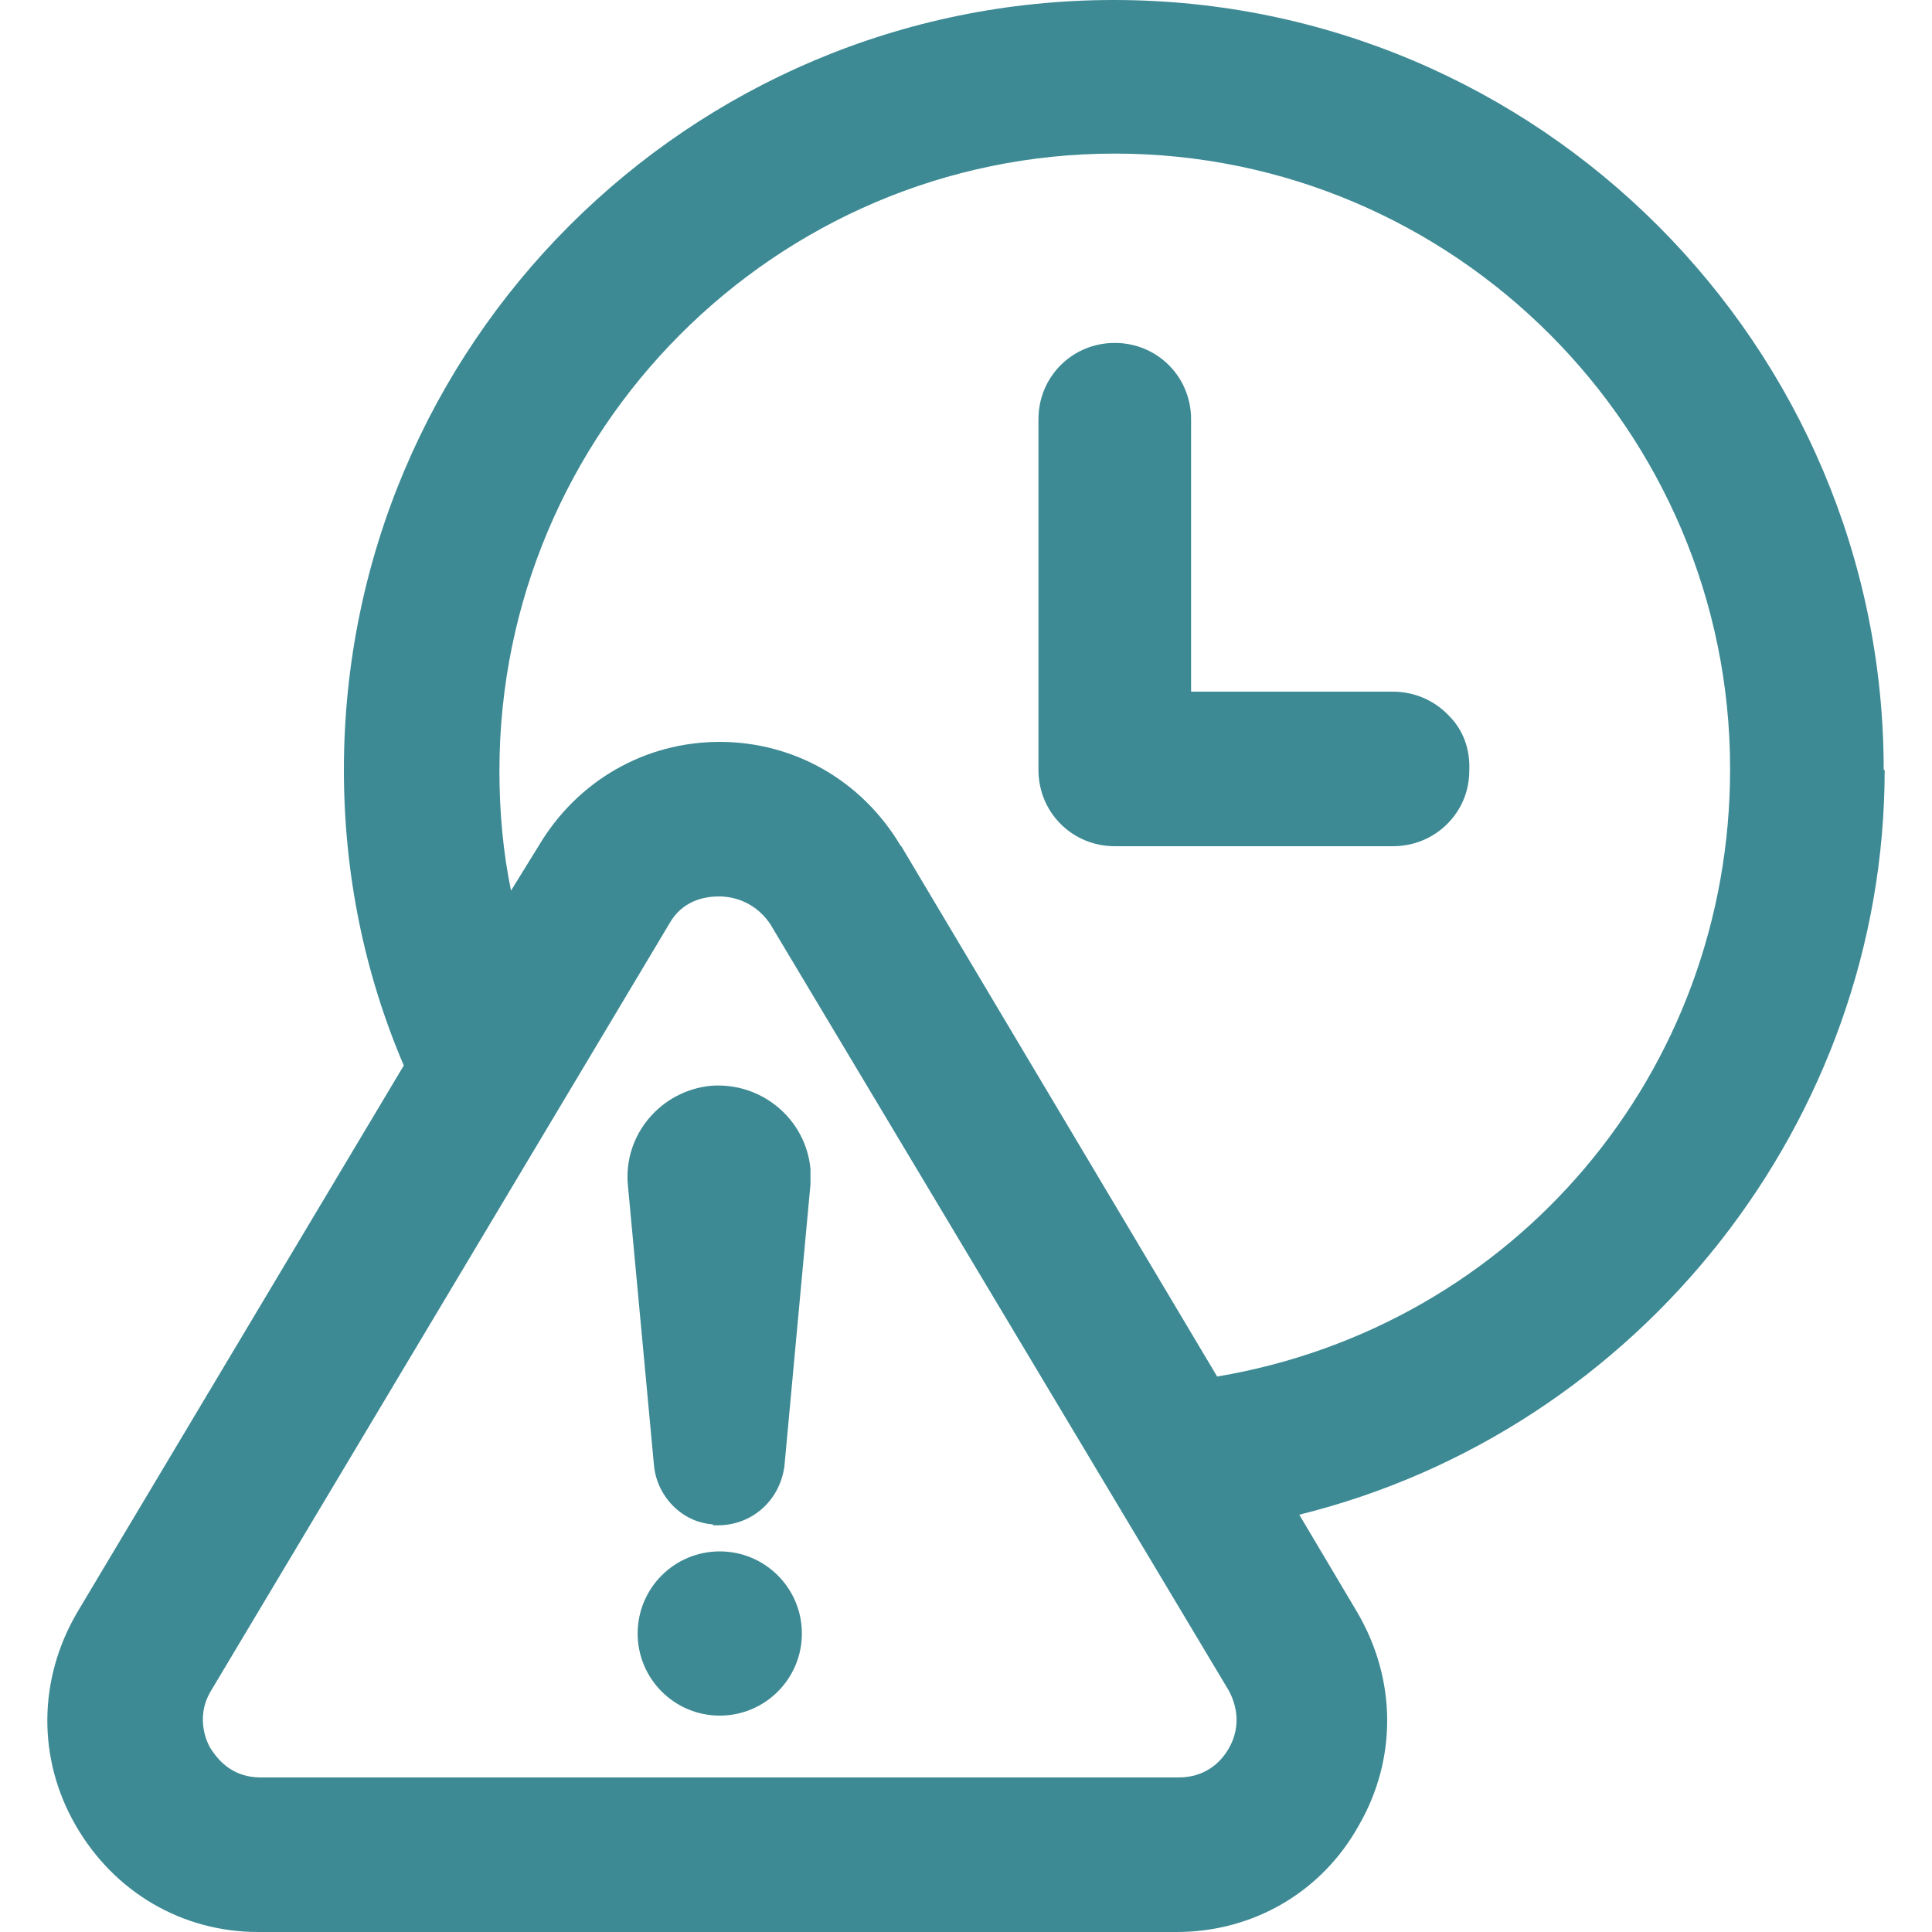
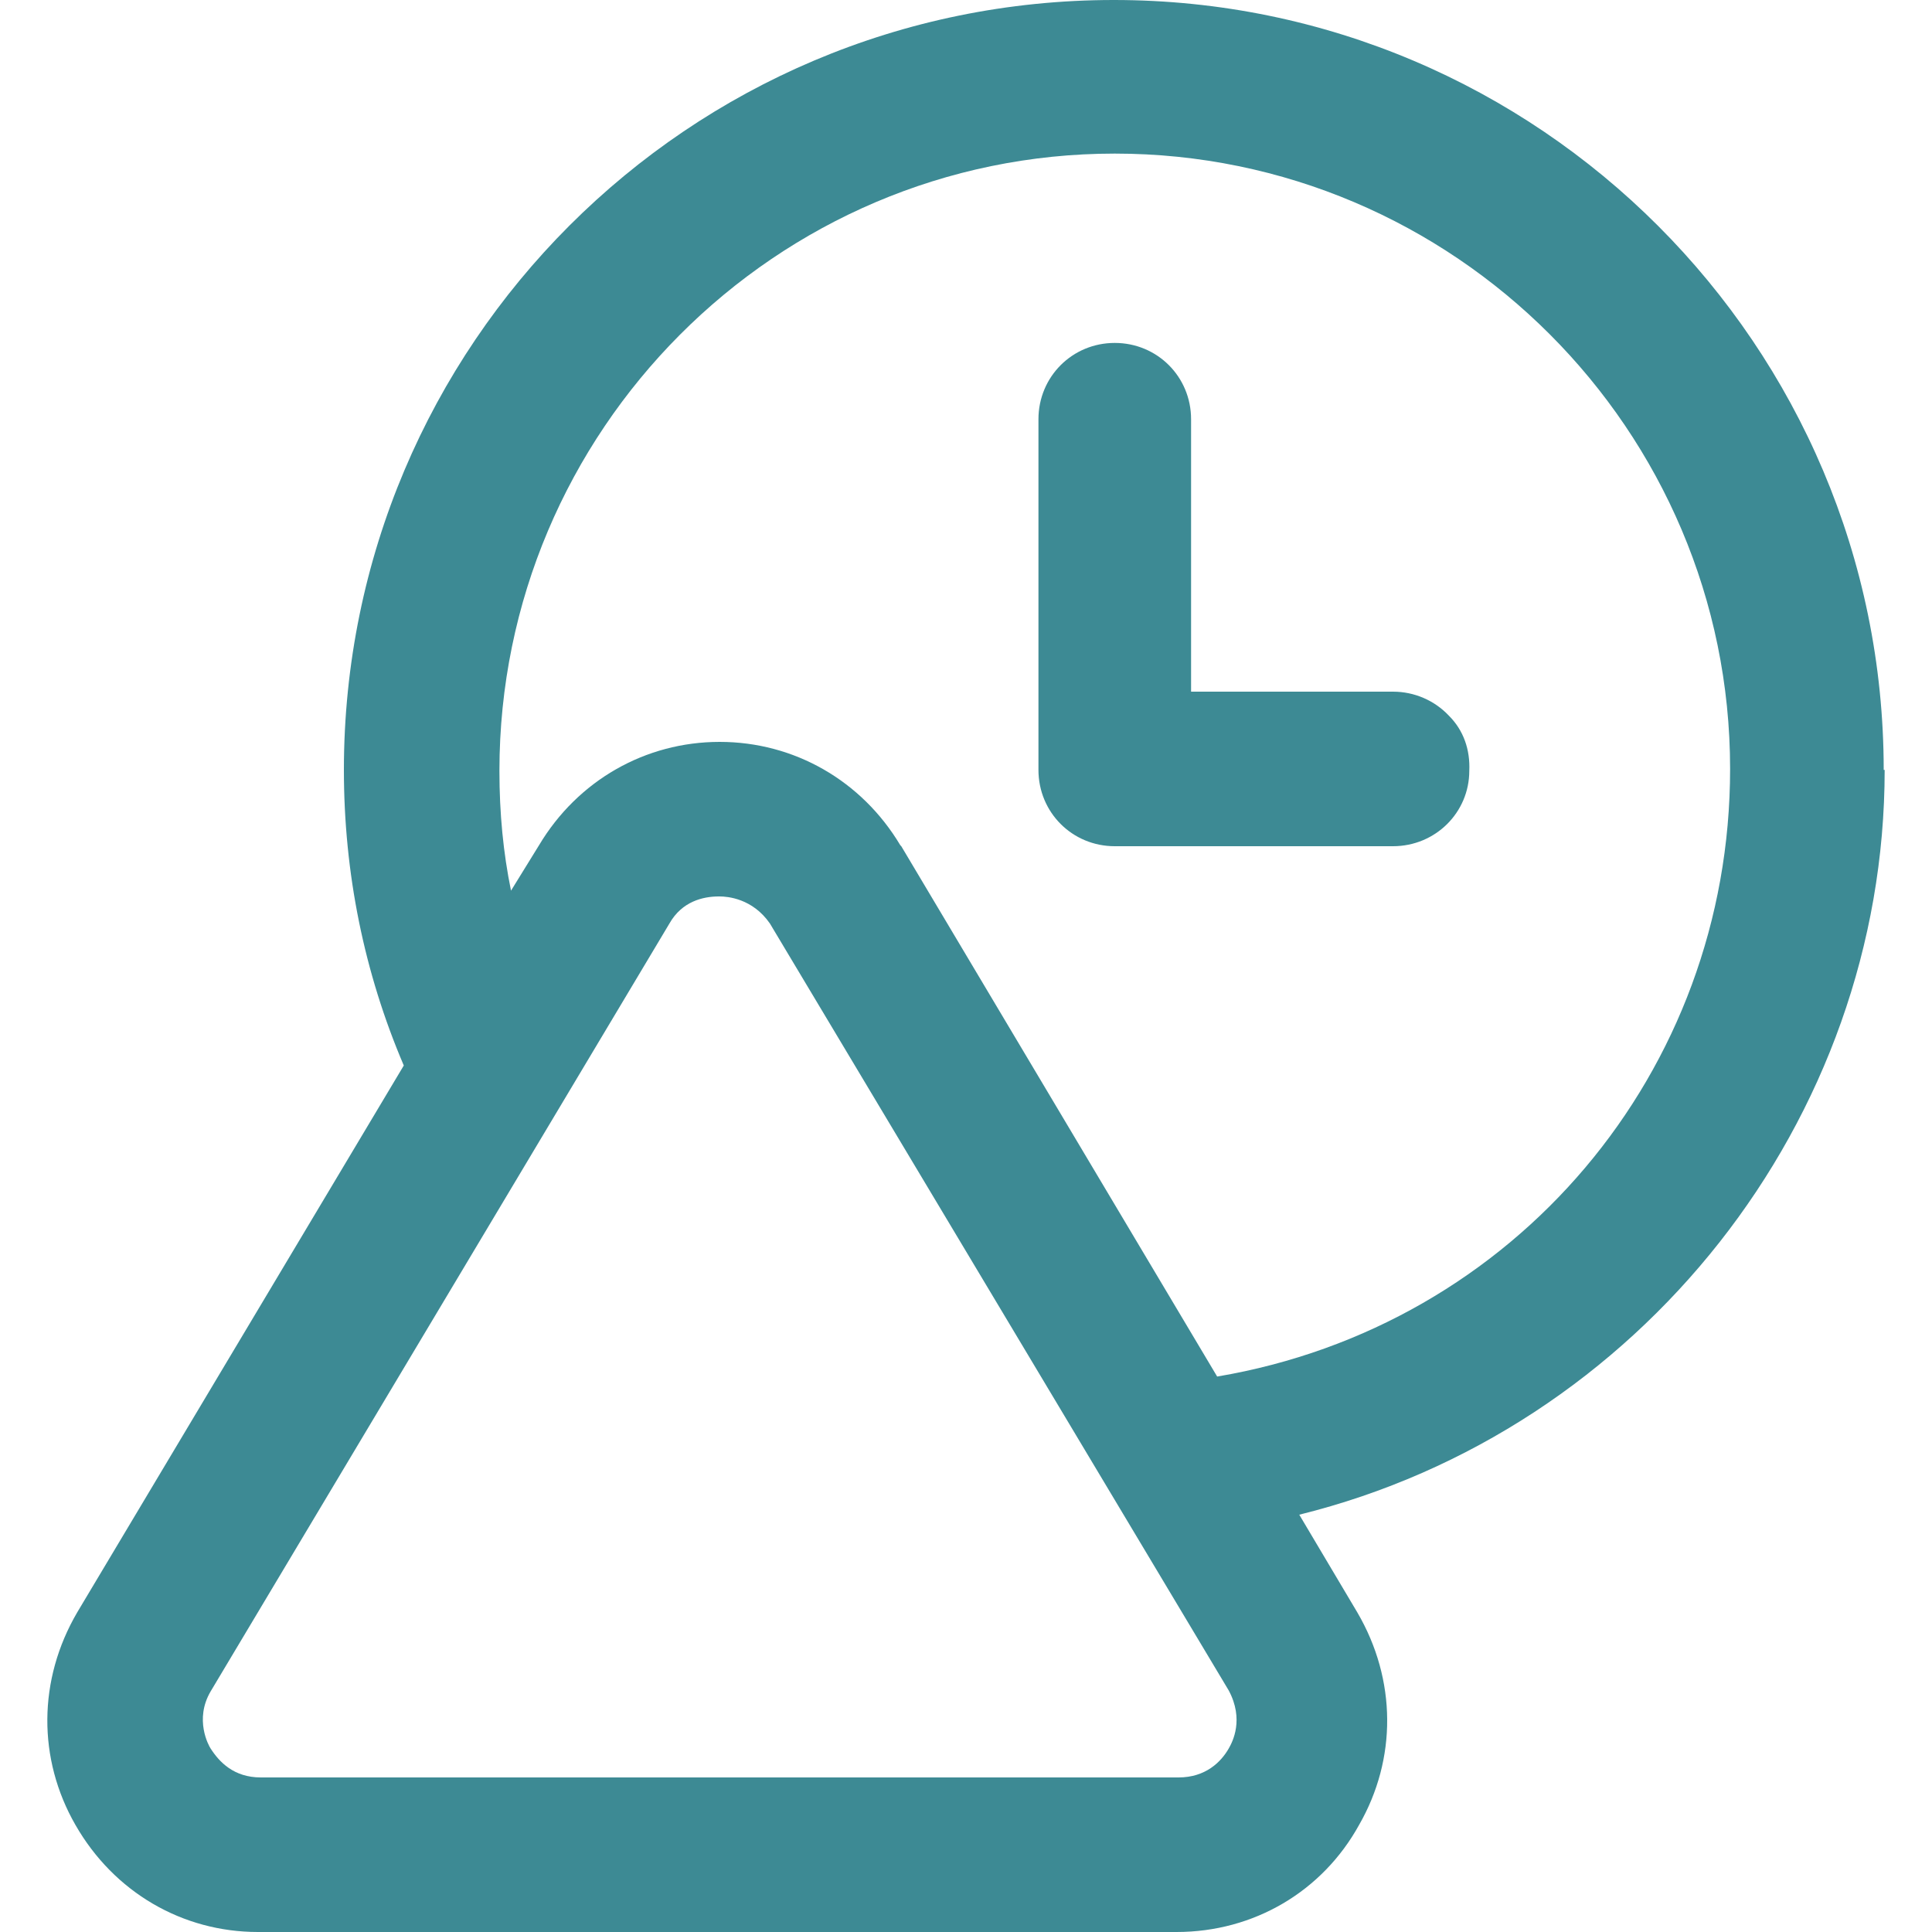
<svg xmlns="http://www.w3.org/2000/svg" width="20" height="20" viewBox="0 0 20 20" fill="none">
  <path d="M14.42 7.16H12.33V4.34C12.33 3.9 11.98 3.55 11.54 3.55C11.1 3.55 10.75 3.9 10.75 4.34V7.97C10.75 8.41 11.1 8.76 11.54 8.76H14.42C14.86 8.76 15.21 8.41 15.21 7.98C15.22 7.76 15.15 7.56 15 7.41C14.85 7.25 14.64 7.16 14.42 7.16Z" fill="#3D8A94" />
  <path d="M19.5 7.97C19.5 3.58 15.93 0 11.53 0C7.13 0 3.56 3.57 3.56 7.97C3.56 9.04 3.77 10.07 4.18 11.03L0.8 16.69C0.39 17.39 0.39 18.21 0.78 18.89C1.18 19.59 1.89 20 2.67 20H12.18C12.98 20 13.69 19.58 14.07 18.89C14.46 18.21 14.46 17.39 14.05 16.69L13.45 15.68C16.97 14.81 19.51 11.6 19.51 7.97H19.5ZM7.45 9.28C7.53 9.28 7.79 9.3 7.97 9.56L12.72 17.5C12.88 17.8 12.76 18.03 12.72 18.1C12.64 18.24 12.48 18.4 12.2 18.4H2.7C2.42 18.4 2.27 18.24 2.18 18.1C2.16 18.07 2.01 17.8 2.18 17.51L6.93 9.56C7.06 9.33 7.28 9.28 7.44 9.28H7.45ZM9.32 8.75C8.92 8.08 8.22 7.68 7.45 7.68C6.68 7.68 5.98 8.08 5.58 8.75L5.29 9.22C5.21 8.83 5.17 8.42 5.17 7.98C5.17 4.46 8.03 1.59 11.54 1.59C15.05 1.59 17.91 4.45 17.91 7.96C17.91 11.1 15.68 13.73 12.6 14.25L9.33 8.76L9.32 8.75Z" fill="#3D8A94" />
-   <path d="M7.451 17.76C7.92 17.76 8.301 17.379 8.301 16.91C8.301 16.44 7.92 16.06 7.451 16.06C6.981 16.06 6.601 16.44 6.601 16.91C6.601 17.379 6.981 17.76 7.451 17.76Z" fill="#3D8A94" />
-   <path d="M7.38 15.79C7.38 15.79 7.41 15.79 7.43 15.79C7.78 15.79 8.07 15.54 8.12 15.18L8.39 12.26V12.1C8.34 11.58 7.88 11.2 7.36 11.24C6.84 11.29 6.45 11.75 6.5 12.27L6.77 15.17C6.8 15.49 7.06 15.76 7.38 15.78V15.79Z" fill="#3D8A94" />
</svg>